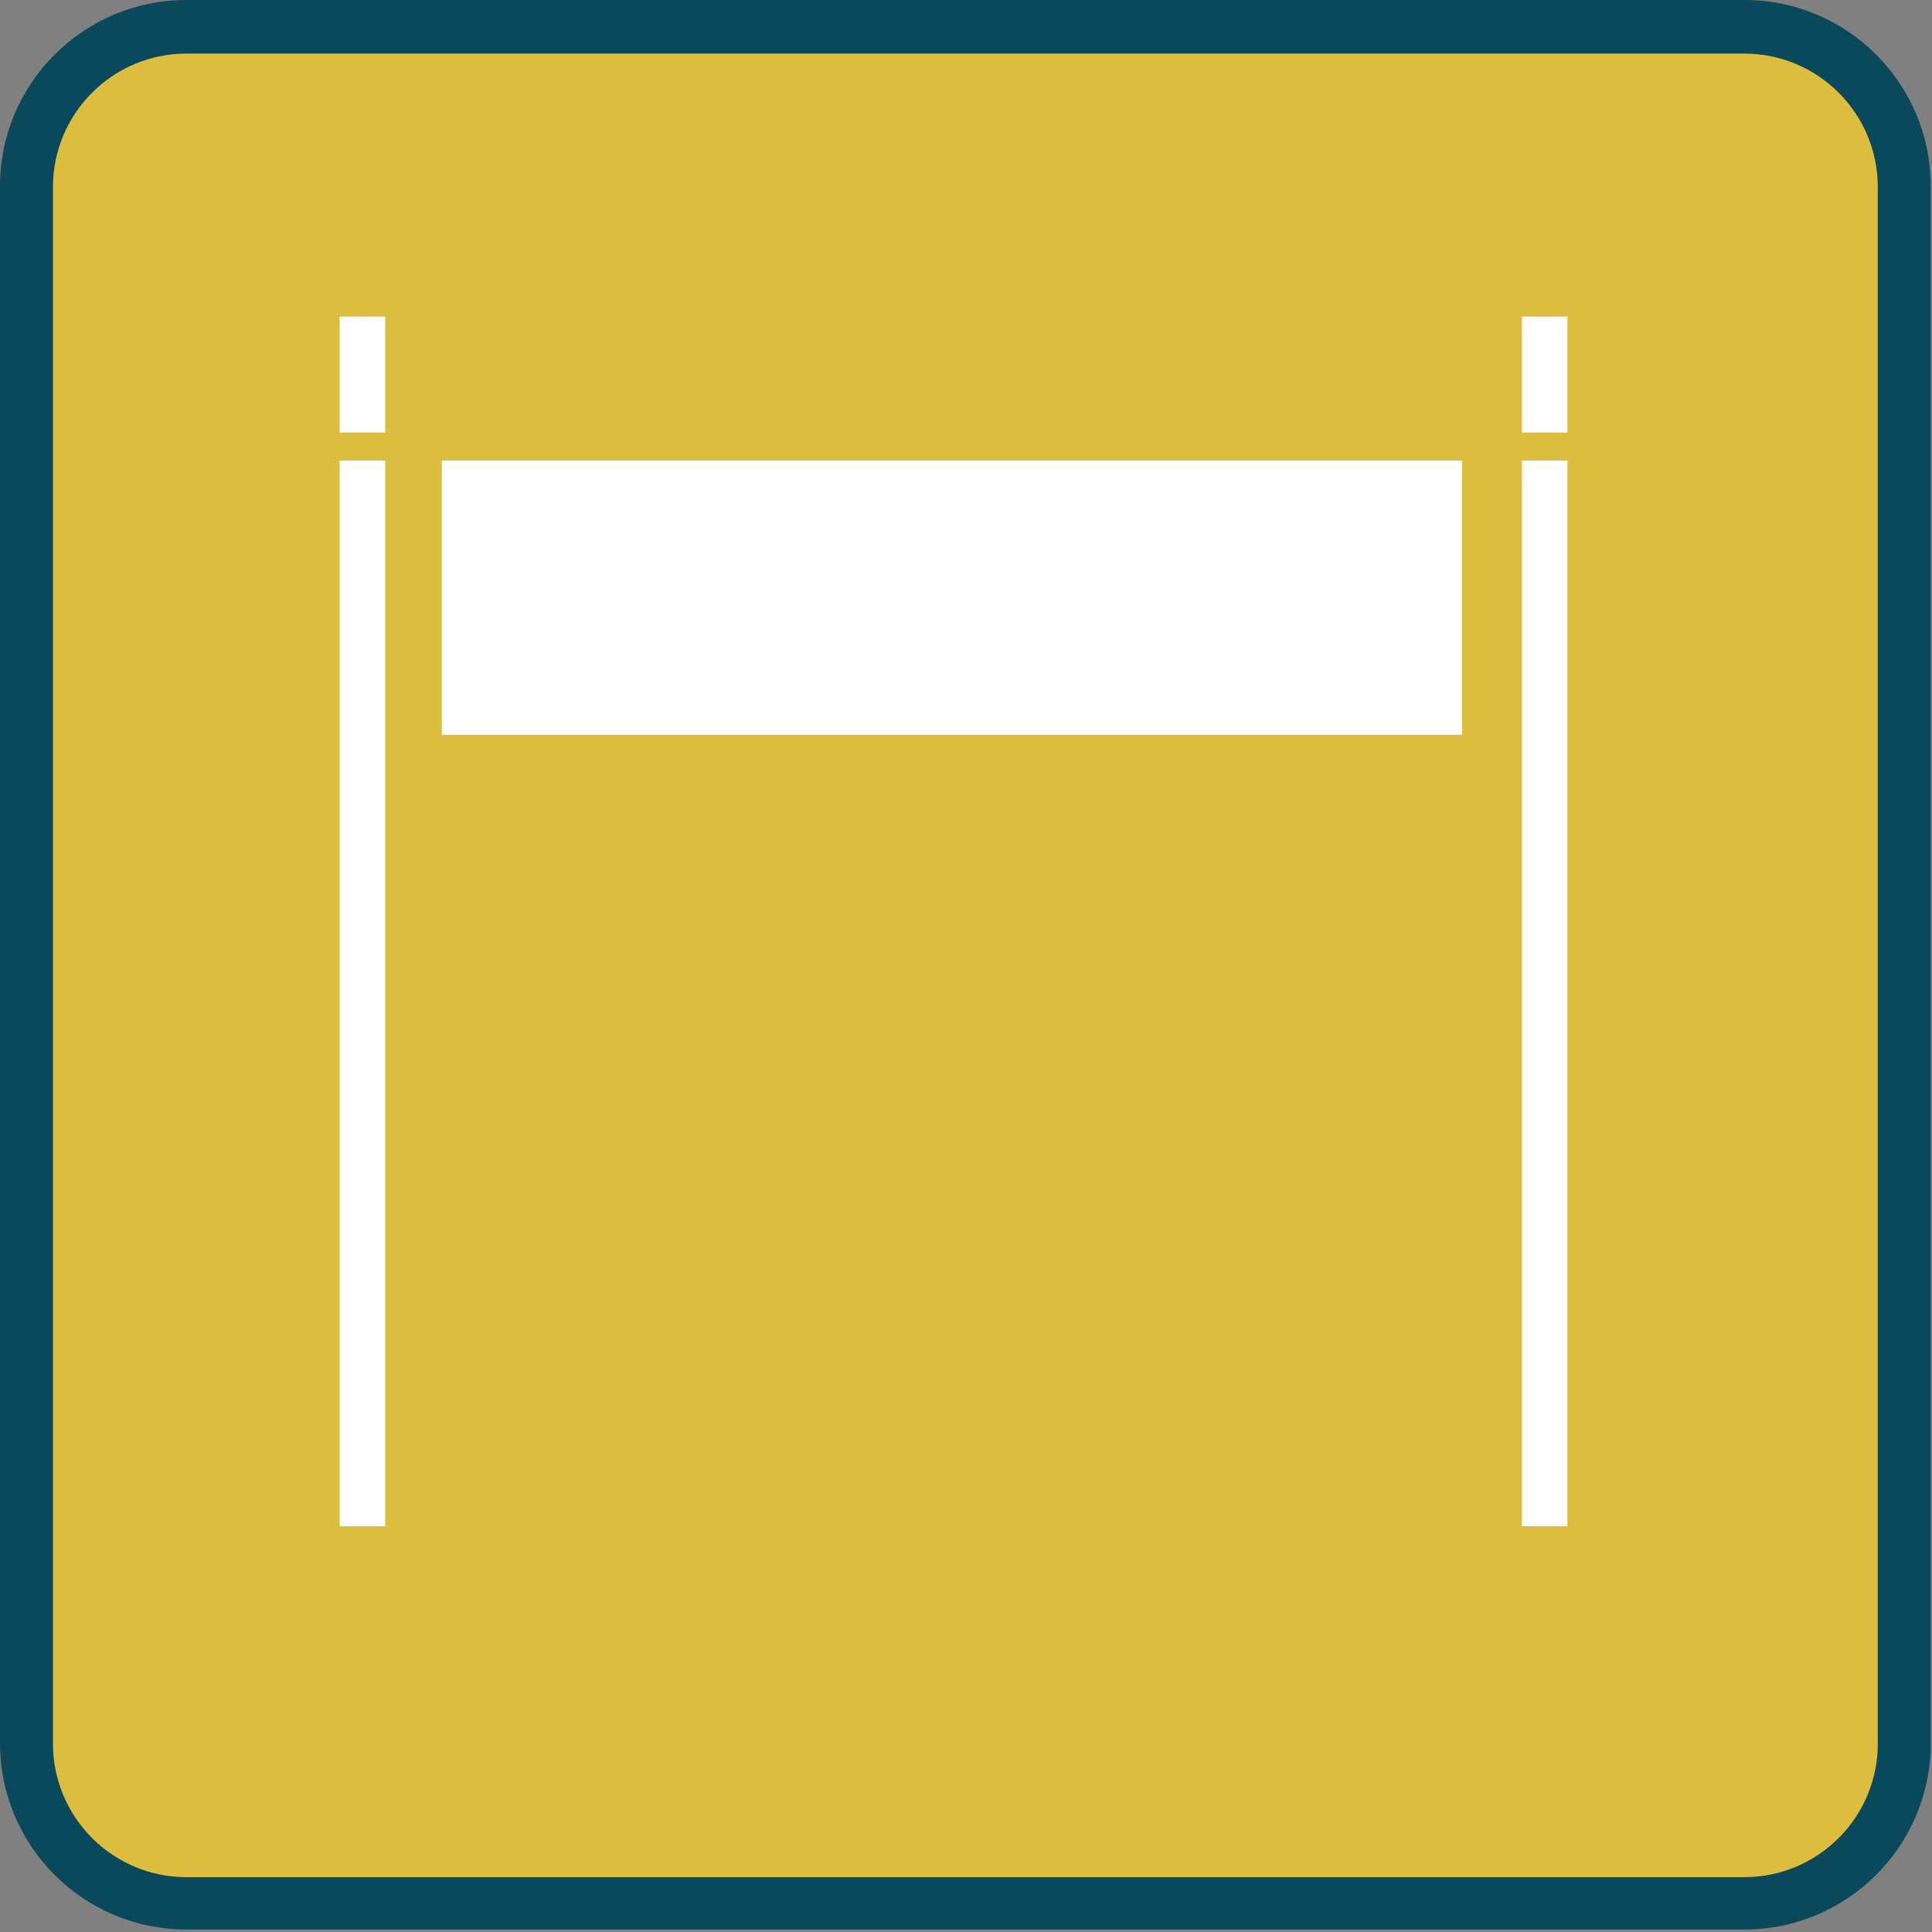
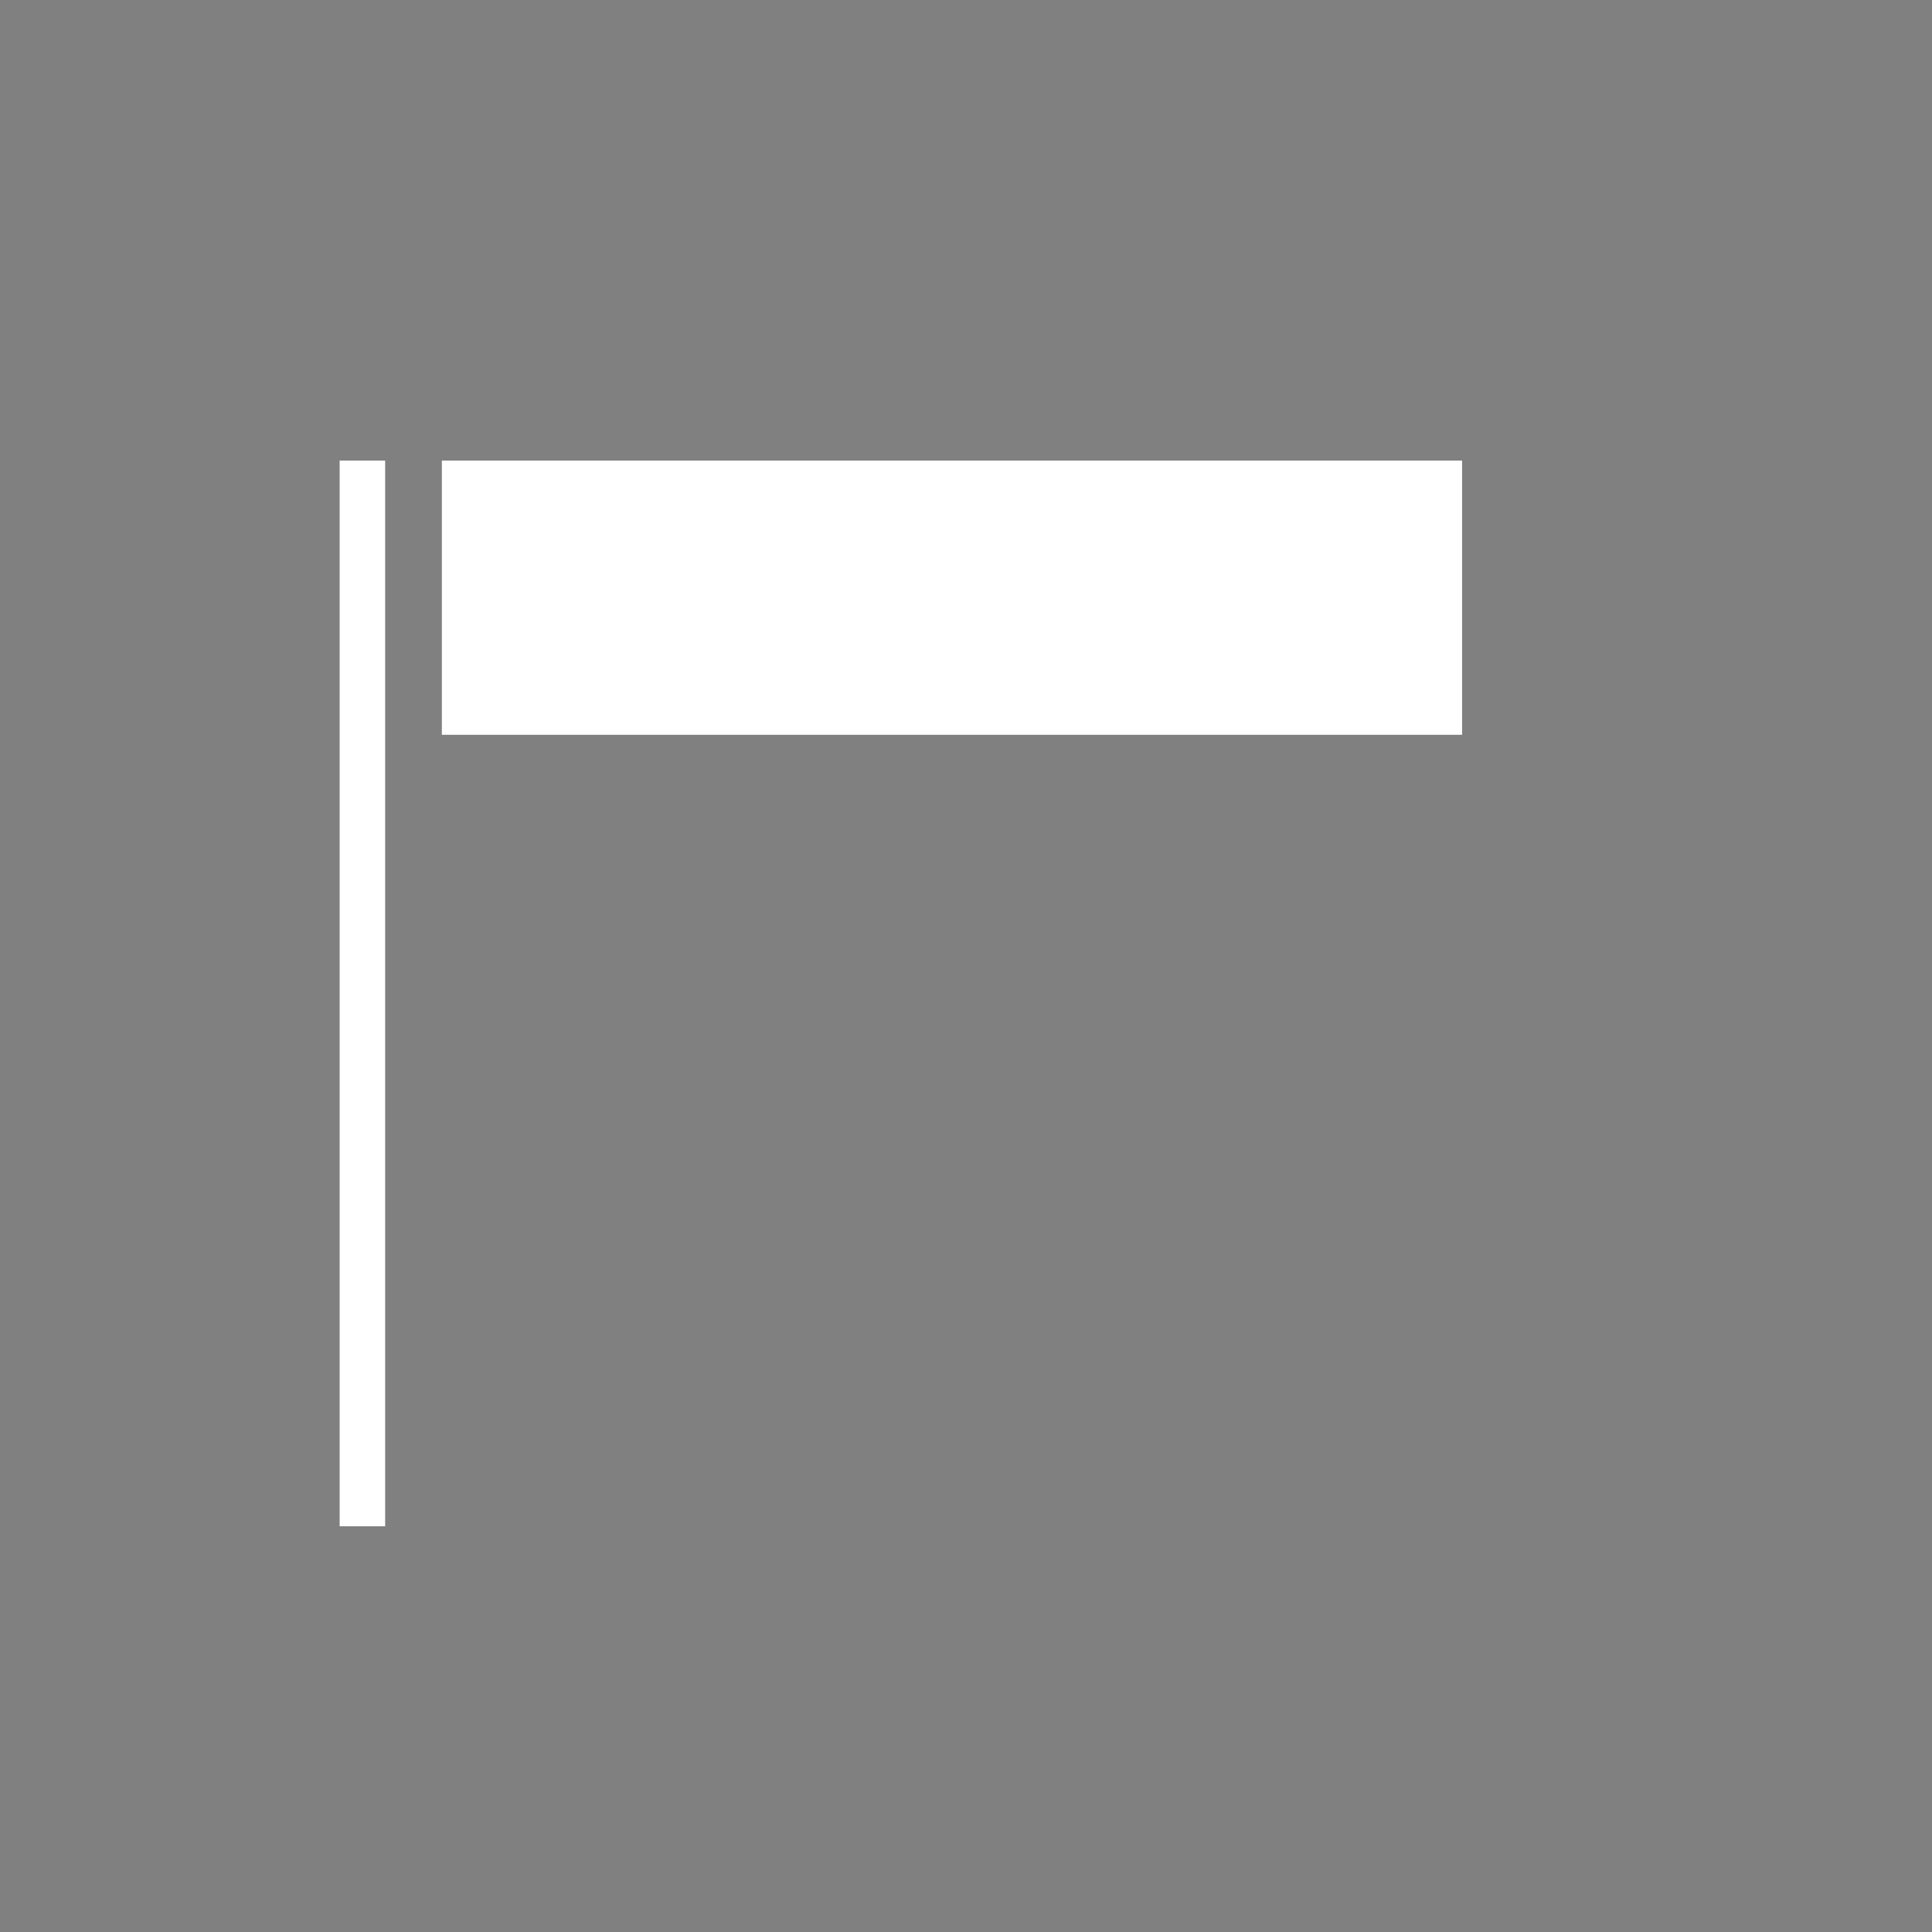
<svg xmlns="http://www.w3.org/2000/svg" width="31" height="31" viewBox="0 0 31 31" fill="none">
  <rect x="0" y="0" width="31" height="31" fill="#808080" stroke="none" />
-   <path d="M28 30.53H2.99C1.58 30.53 0.42 29.38 0.42 27.97V2.99C0.42 1.58 1.57 0.43 2.99 0.43H27.99C29.4 0.43 30.56 1.58 30.56 2.99V27.97C30.56 29.38 29.41 30.53 27.99 30.53" fill="#DDBD3D" />
-   <path d="M2.99 0.86C1.81 0.86 0.85 1.82 0.85 3V27.98C0.85 29.16 1.81 30.12 2.99 30.12H27.99C29.17 30.12 30.13 29.16 30.13 27.98V3C30.13 1.82 29.17 0.86 27.99 0.86H2.99ZM28 30.96H2.99C1.34 30.96 0 29.62 0 27.97V2.99C0 1.34 1.34 0 2.99 0H27.99C29.64 0 30.98 1.34 30.98 2.99V27.97C30.98 29.62 29.64 30.96 27.99 30.96" fill="#0A485C" />
  <path d="M6.18 7.39H5.45V24.49H6.18V7.39Z" fill="white" />
-   <path d="M25.15 7.39H24.42V24.49H25.15V7.39Z" fill="white" />
-   <path d="M25.15 5.08H24.42V6.94H25.15V5.08Z" fill="white" />
-   <path d="M6.18 5.08H5.45V6.94H6.18V5.08Z" fill="white" />
+   <path d="M25.15 7.39V24.49H25.15V7.39Z" fill="white" />
  <path d="M23.46 7.39H7.09V11.79H23.46V7.39Z" fill="white" />
</svg>